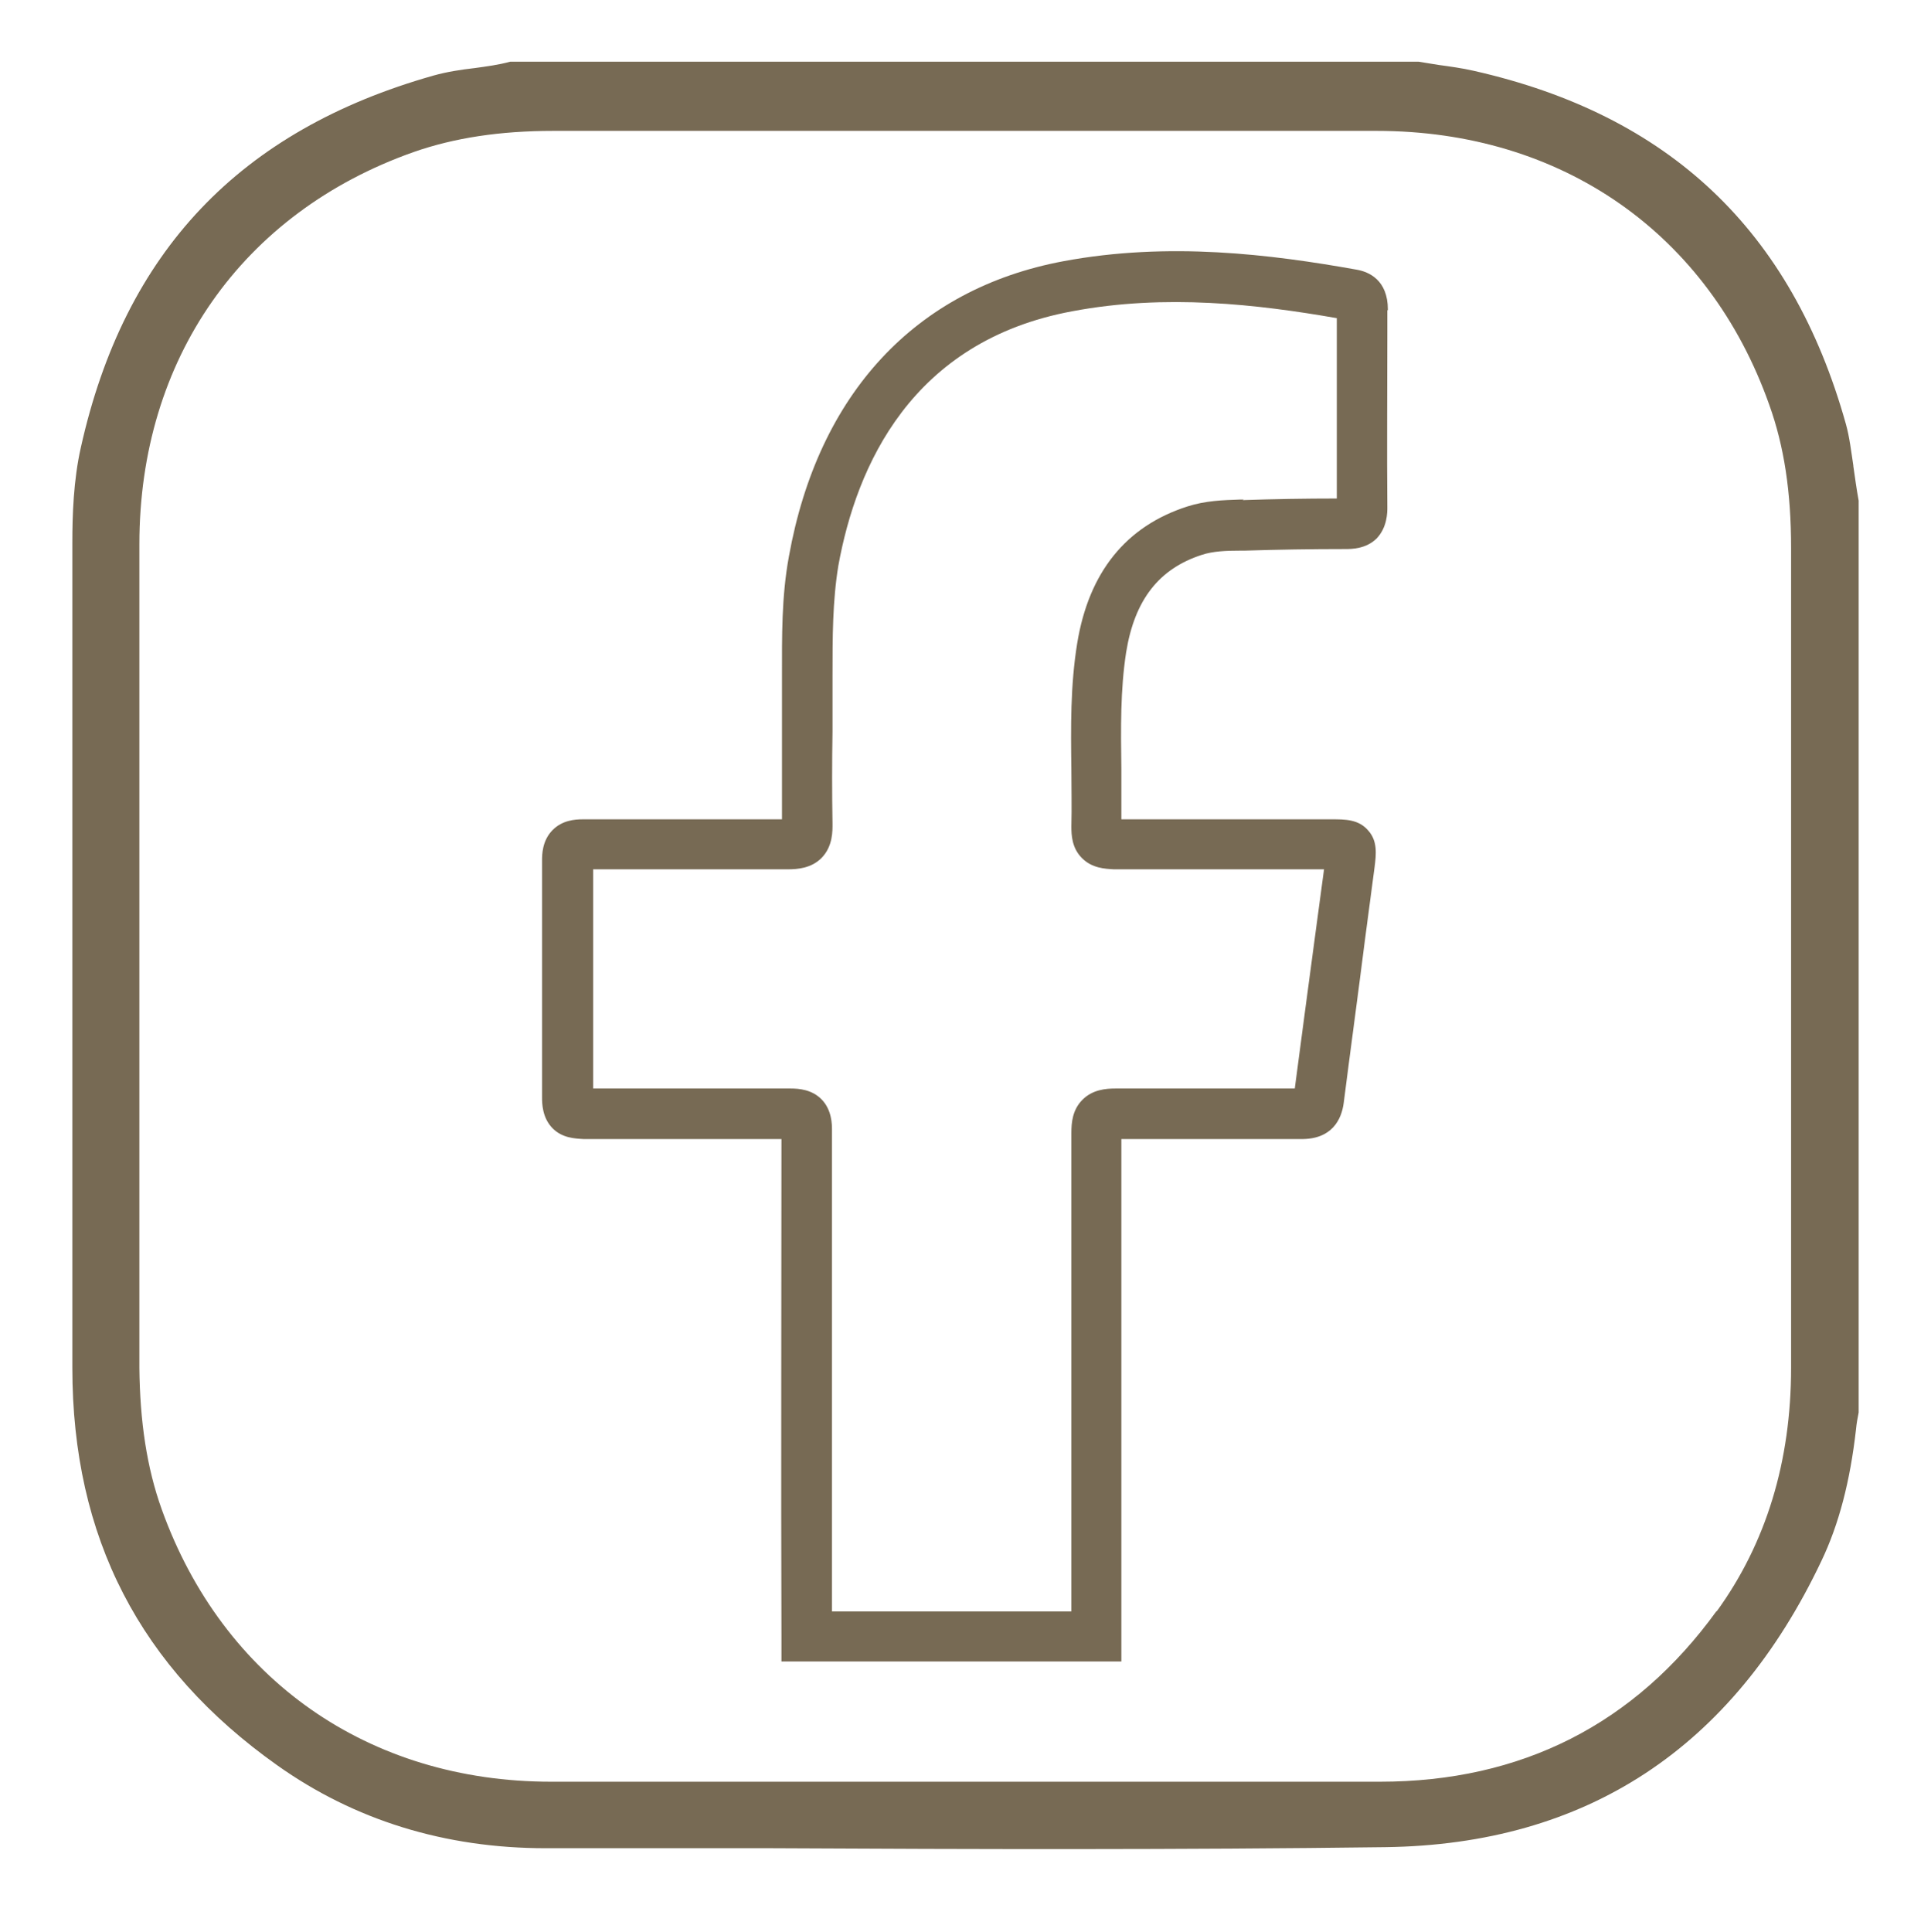
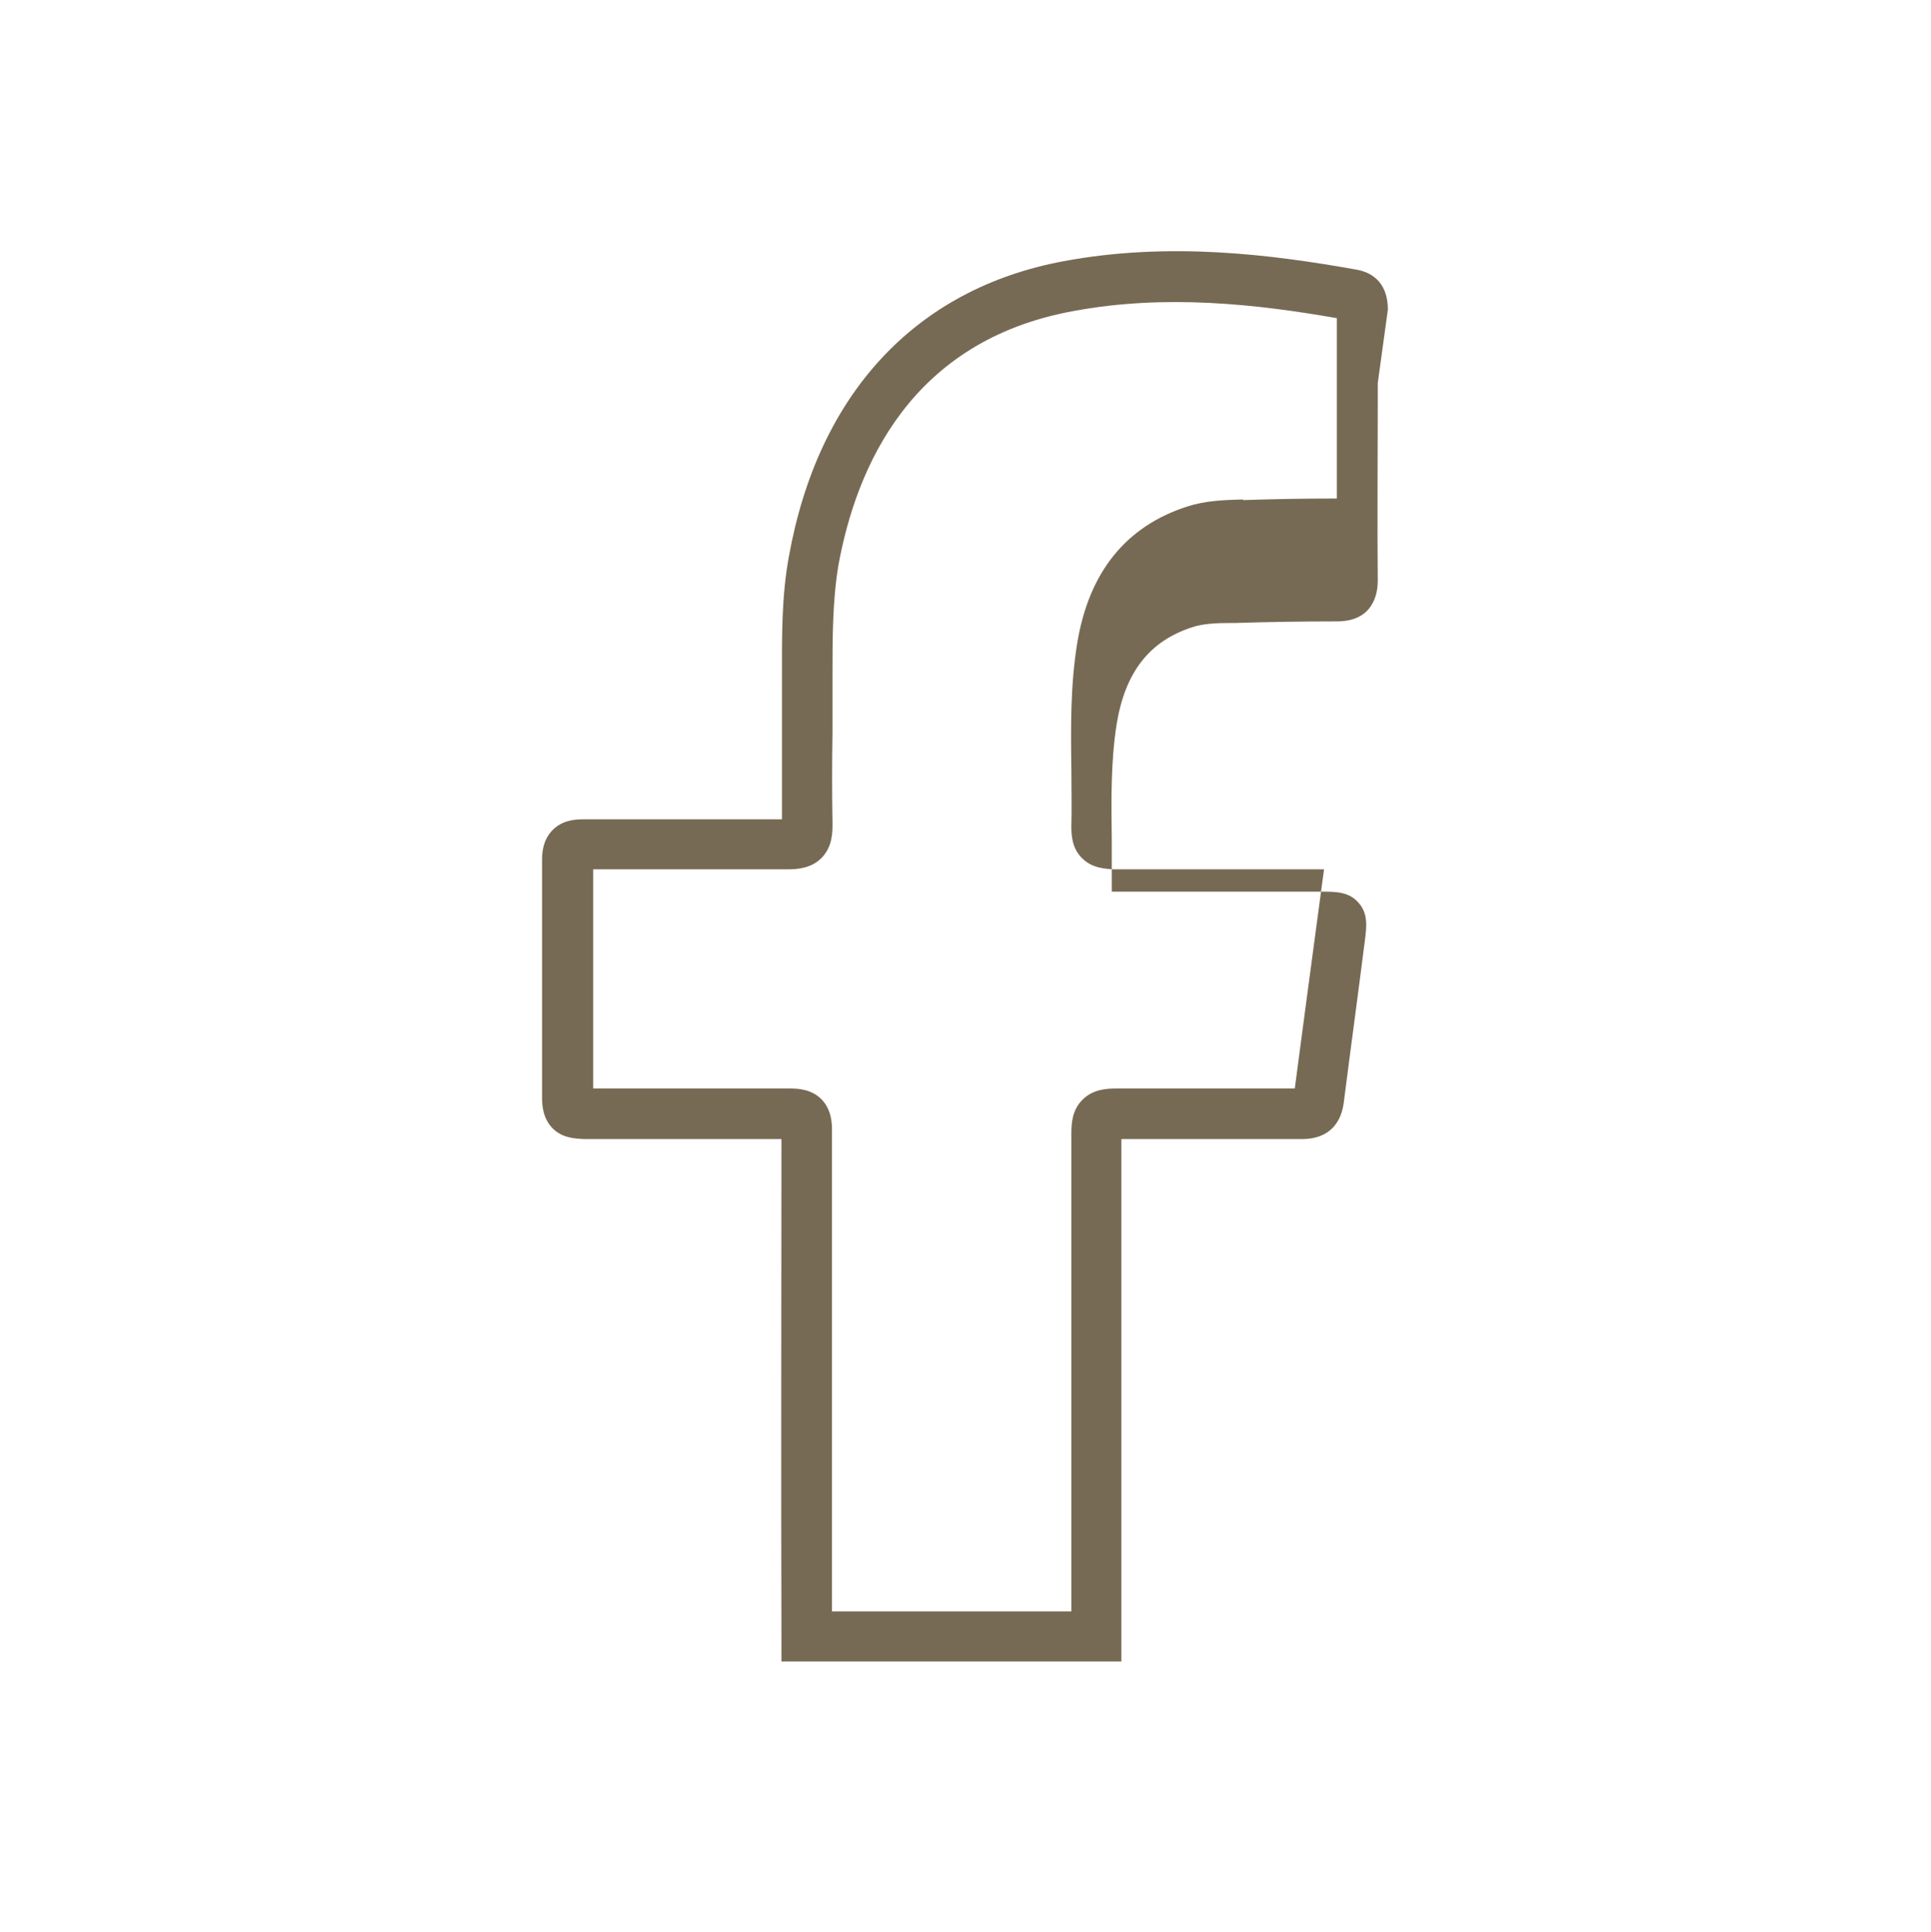
<svg xmlns="http://www.w3.org/2000/svg" id="Capa_1" viewBox="0 0 36.3 36.31">
  <defs>
    <style>.cls-1{fill:#776a54;stroke-width:0px;}</style>
  </defs>
-   <path class="cls-1" d="M34.84,8.75c-.04-.26-.07-.53-.14-.78h0c-1.02-3.64-3.32-5.81-7-6.64-.22-.05-.44-.08-.66-.11l-.37-.06H9.59c-.22.06-.45.09-.67.12-.26.03-.52.07-.77.14-3.64,1.03-5.81,3.31-6.63,6.99-.14.62-.16,1.28-.16,1.79v4.61c0,3.63,0,7.26,0,10.9,0,3.19,1.27,5.64,3.85,7.47,1.45,1.03,3.15,1.56,5.05,1.56h4.25c3.84.02,7.68.03,11.53-.02,3.78-.05,6.53-1.86,8.2-5.38.33-.69.54-1.5.65-2.47.01-.11.03-.22.05-.32V9.41c-.04-.22-.07-.44-.1-.65ZM32.27,30.28c-1.54,2.13-3.67,3.21-6.33,3.21-2.7,0-5.39,0-8.09,0-2.5,0-5,0-7.49,0-3.43,0-6.17-1.92-7.32-5.12-.28-.78-.41-1.65-.42-2.66v-1.19c0-4.76,0-9.52,0-14.29,0-3.48,1.93-6.23,5.15-7.37.77-.27,1.63-.4,2.63-.4,5.16,0,10.32,0,15.48,0,3.48,0,6.24,1.93,7.38,5.15.28.78.41,1.64.41,2.69v7.69s0,2.32,0,2.32v5.4c0,1.76-.47,3.3-1.4,4.58Z" />
-   <path class="cls-1" d="M26.09,5.82c0-.56-.36-.71-.58-.75-1.62-.29-3.54-.53-5.52-.16-2.78.52-4.61,2.49-5.16,5.55-.14.76-.13,1.51-.13,2.25v.3s0,.74,0,.74c0,.55,0,1.1,0,1.65-.69,0-1.38,0-2.06,0-.56,0-1.12,0-1.68,0-.16,0-.39.02-.57.2-.2.2-.2.47-.2.57,0,1.49,0,2.98,0,4.46,0,.1,0,.38.2.58.18.18.41.19.58.2.64,0,1.28,0,1.92,0,.59,0,1.18,0,1.8,0,0,3.12-.01,6.23,0,9.35v.47h6.39v-5.31c0-1.5,0-3,0-4.51.62,0,1.25,0,1.87,0,.5,0,1,0,1.5,0,.59.01.77-.37.81-.68.13-1.02.27-2.04.4-3.07l.18-1.36c.03-.24.06-.49-.12-.69-.18-.21-.43-.21-.69-.21h-.82c-1.03,0-2.06,0-3.13,0,0-.32,0-.63,0-.95-.01-.76-.02-1.48.09-2.19.16-.99.62-1.57,1.42-1.83.21-.07.46-.08.72-.08h.08c.63-.02,1.26-.03,1.9-.03.11,0,.39,0,.59-.2.2-.21.2-.49.2-.58-.01-1.1,0-2.2,0-3.3v-.4ZM23.38,9.39h-.08c-.3.01-.64.02-.98.13-1.15.37-1.85,1.23-2.07,2.57-.13.8-.12,1.59-.11,2.36,0,.36.01.72,0,1.08,0,.17.01.41.2.6.19.19.43.2.6.21,1.09,0,2.19,0,3.28,0h.67s-.16,1.19-.16,1.19c-.13.97-.26,1.94-.39,2.93-.46,0-.92,0-1.38,0-.66,0-1.33,0-1.99,0-.18,0-.43.02-.62.21-.19.19-.21.43-.21.63,0,1.63,0,3.26,0,4.89v4.1h-4.5c0-3.02,0-6.03,0-9.05,0-.1,0-.38-.2-.58-.18-.18-.42-.2-.58-.2-.65,0-1.31,0-1.96,0-.59,0-1.17,0-1.75,0,0-1.36,0-2.72,0-4.12.5,0,1,0,1.49,0,.72,0,1.45,0,2.17,0,.18,0,.44-.02.63-.21.22-.22.21-.52.21-.65-.01-.58-.01-1.16,0-1.73v-.75s0-.3,0-.3c0-.72,0-1.4.11-2.07.34-1.87,1.37-4.22,4.4-4.78,1.75-.33,3.48-.13,4.97.13v.25c0,1.04,0,2.07,0,3.14-.59,0-1.18.01-1.77.03Z" />
+   <path class="cls-1" d="M26.09,5.82c0-.56-.36-.71-.58-.75-1.62-.29-3.54-.53-5.52-.16-2.78.52-4.61,2.49-5.16,5.55-.14.76-.13,1.51-.13,2.25v.3s0,.74,0,.74c0,.55,0,1.1,0,1.65-.69,0-1.38,0-2.06,0-.56,0-1.12,0-1.68,0-.16,0-.39.02-.57.2-.2.2-.2.47-.2.57,0,1.49,0,2.98,0,4.46,0,.1,0,.38.2.58.18.18.41.19.58.2.64,0,1.28,0,1.92,0,.59,0,1.18,0,1.8,0,0,3.12-.01,6.23,0,9.35v.47h6.39v-5.31c0-1.5,0-3,0-4.51.62,0,1.25,0,1.87,0,.5,0,1,0,1.5,0,.59.01.77-.37.81-.68.13-1.02.27-2.04.4-3.07c.03-.24.06-.49-.12-.69-.18-.21-.43-.21-.69-.21h-.82c-1.03,0-2.06,0-3.13,0,0-.32,0-.63,0-.95-.01-.76-.02-1.48.09-2.19.16-.99.62-1.57,1.42-1.83.21-.07.46-.08.72-.08h.08c.63-.02,1.26-.03,1.9-.03.11,0,.39,0,.59-.2.2-.21.2-.49.2-.58-.01-1.1,0-2.2,0-3.3v-.4ZM23.38,9.39h-.08c-.3.01-.64.02-.98.13-1.15.37-1.85,1.23-2.07,2.57-.13.8-.12,1.59-.11,2.36,0,.36.01.72,0,1.08,0,.17.01.41.2.6.19.19.43.2.6.21,1.09,0,2.19,0,3.28,0h.67s-.16,1.19-.16,1.19c-.13.97-.26,1.94-.39,2.93-.46,0-.92,0-1.38,0-.66,0-1.33,0-1.99,0-.18,0-.43.02-.62.21-.19.19-.21.43-.21.63,0,1.63,0,3.26,0,4.89v4.1h-4.5c0-3.02,0-6.03,0-9.05,0-.1,0-.38-.2-.58-.18-.18-.42-.2-.58-.2-.65,0-1.31,0-1.96,0-.59,0-1.17,0-1.75,0,0-1.36,0-2.72,0-4.12.5,0,1,0,1.49,0,.72,0,1.45,0,2.17,0,.18,0,.44-.02.63-.21.22-.22.21-.52.21-.65-.01-.58-.01-1.16,0-1.73v-.75s0-.3,0-.3c0-.72,0-1.4.11-2.07.34-1.87,1.37-4.22,4.4-4.78,1.75-.33,3.48-.13,4.97.13v.25c0,1.04,0,2.07,0,3.14-.59,0-1.18.01-1.77.03Z" />
</svg>